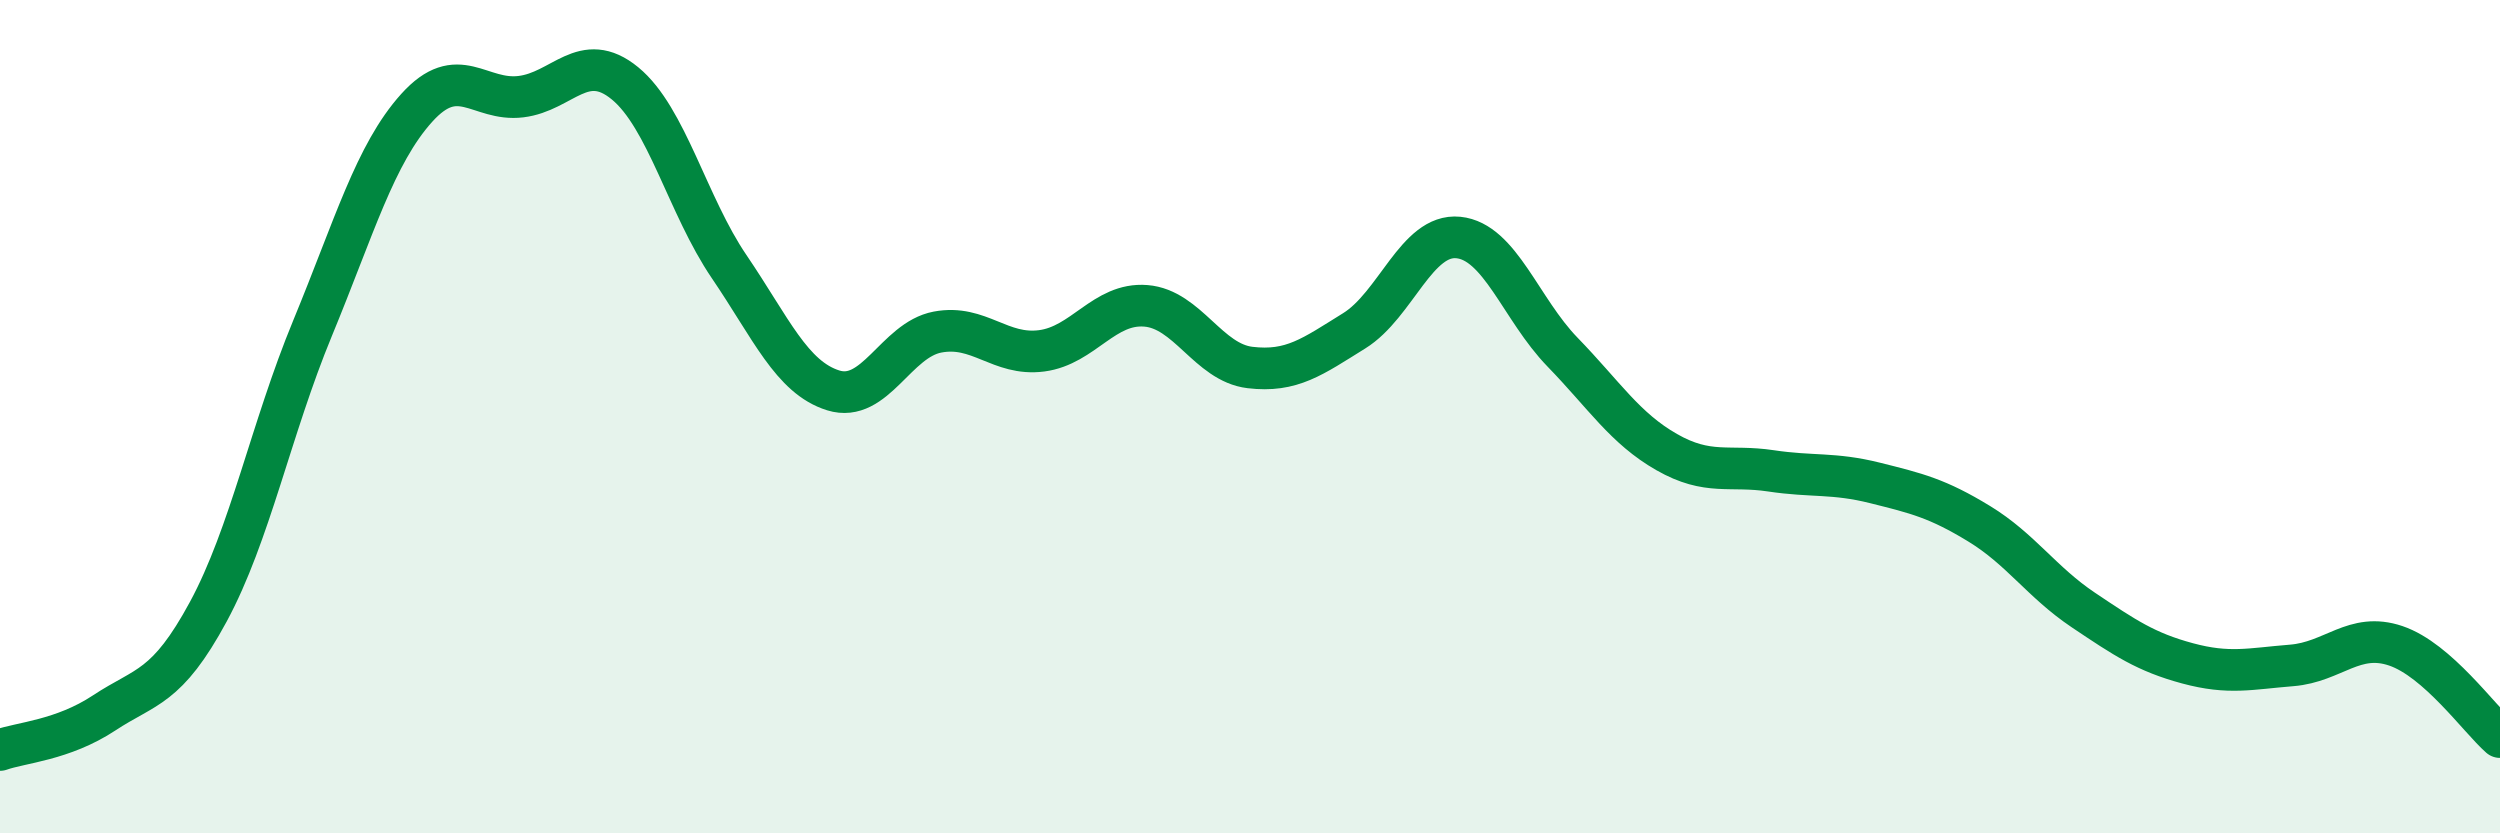
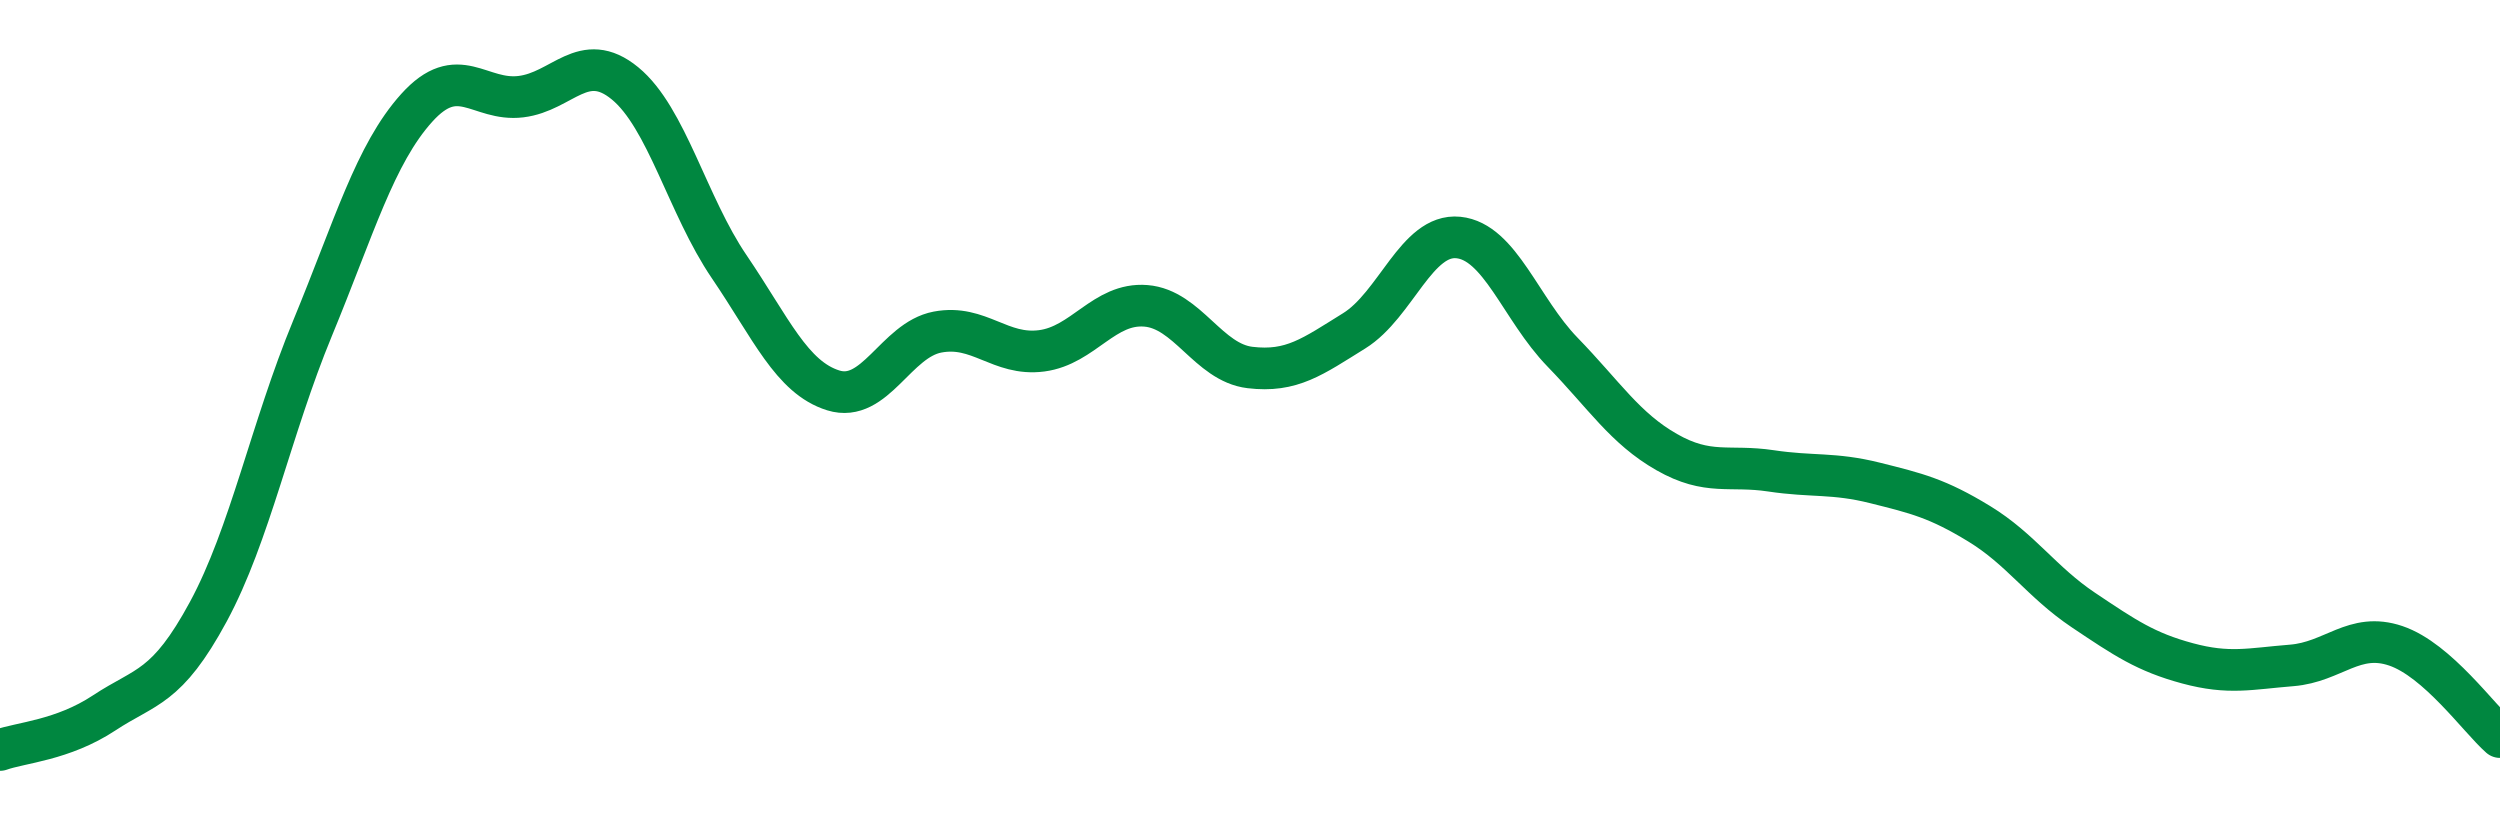
<svg xmlns="http://www.w3.org/2000/svg" width="60" height="20" viewBox="0 0 60 20">
-   <path d="M 0,18 C 0.5,17.82 1.5,17.77 2.5,17.11 C 3.5,16.45 4,16.53 5,14.68 C 6,12.83 6.5,10.3 7.5,7.88 C 8.5,5.46 9,3.7 10,2.59 C 11,1.48 11.5,2.44 12.5,2.32 C 13.5,2.2 14,1.18 15,2 C 16,2.82 16.5,4.93 17.5,6.4 C 18.5,7.87 19,9.06 20,9.37 C 21,9.68 21.5,8.16 22.5,7.97 C 23.5,7.78 24,8.55 25,8.42 C 26,8.29 26.5,7.26 27.5,7.34 C 28.5,7.42 29,8.7 30,8.82 C 31,8.94 31.5,8.56 32.5,7.94 C 33.5,7.32 34,5.6 35,5.7 C 36,5.8 36.5,7.42 37.5,8.45 C 38.5,9.48 39,10.28 40,10.85 C 41,11.42 41.5,11.15 42.5,11.3 C 43.5,11.45 44,11.34 45,11.59 C 46,11.84 46.5,11.96 47.5,12.57 C 48.5,13.18 49,13.97 50,14.64 C 51,15.31 51.5,15.65 52.5,15.92 C 53.5,16.19 54,16.05 55,15.97 C 56,15.89 56.5,15.16 57.5,15.5 C 58.5,15.84 59.5,17.25 60,17.69L60 20L0 20Z" fill="#008740" opacity="0.1" stroke-linecap="round" stroke-linejoin="round" />
  <path d="M 0,18 C 0.5,17.82 1.5,17.77 2.5,17.11 C 3.5,16.45 4,16.53 5,14.68 C 6,12.83 6.5,10.3 7.5,7.88 C 8.5,5.46 9,3.7 10,2.59 C 11,1.48 11.5,2.44 12.5,2.32 C 13.5,2.2 14,1.18 15,2 C 16,2.82 16.5,4.93 17.5,6.4 C 18.5,7.87 19,9.06 20,9.37 C 21,9.68 21.5,8.16 22.5,7.97 C 23.5,7.78 24,8.55 25,8.42 C 26,8.29 26.5,7.26 27.5,7.34 C 28.5,7.42 29,8.7 30,8.82 C 31,8.94 31.5,8.56 32.5,7.94 C 33.5,7.32 34,5.6 35,5.7 C 36,5.8 36.5,7.42 37.5,8.45 C 38.5,9.48 39,10.28 40,10.85 C 41,11.42 41.5,11.15 42.5,11.3 C 43.5,11.45 44,11.34 45,11.59 C 46,11.84 46.5,11.96 47.5,12.57 C 48.5,13.18 49,13.97 50,14.64 C 51,15.31 51.5,15.65 52.5,15.92 C 53.5,16.19 54,16.05 55,15.97 C 56,15.89 56.5,15.16 57.5,15.5 C 58.5,15.84 59.5,17.25 60,17.69" stroke="#008740" stroke-width="1" fill="none" stroke-linecap="round" stroke-linejoin="round" />
</svg>